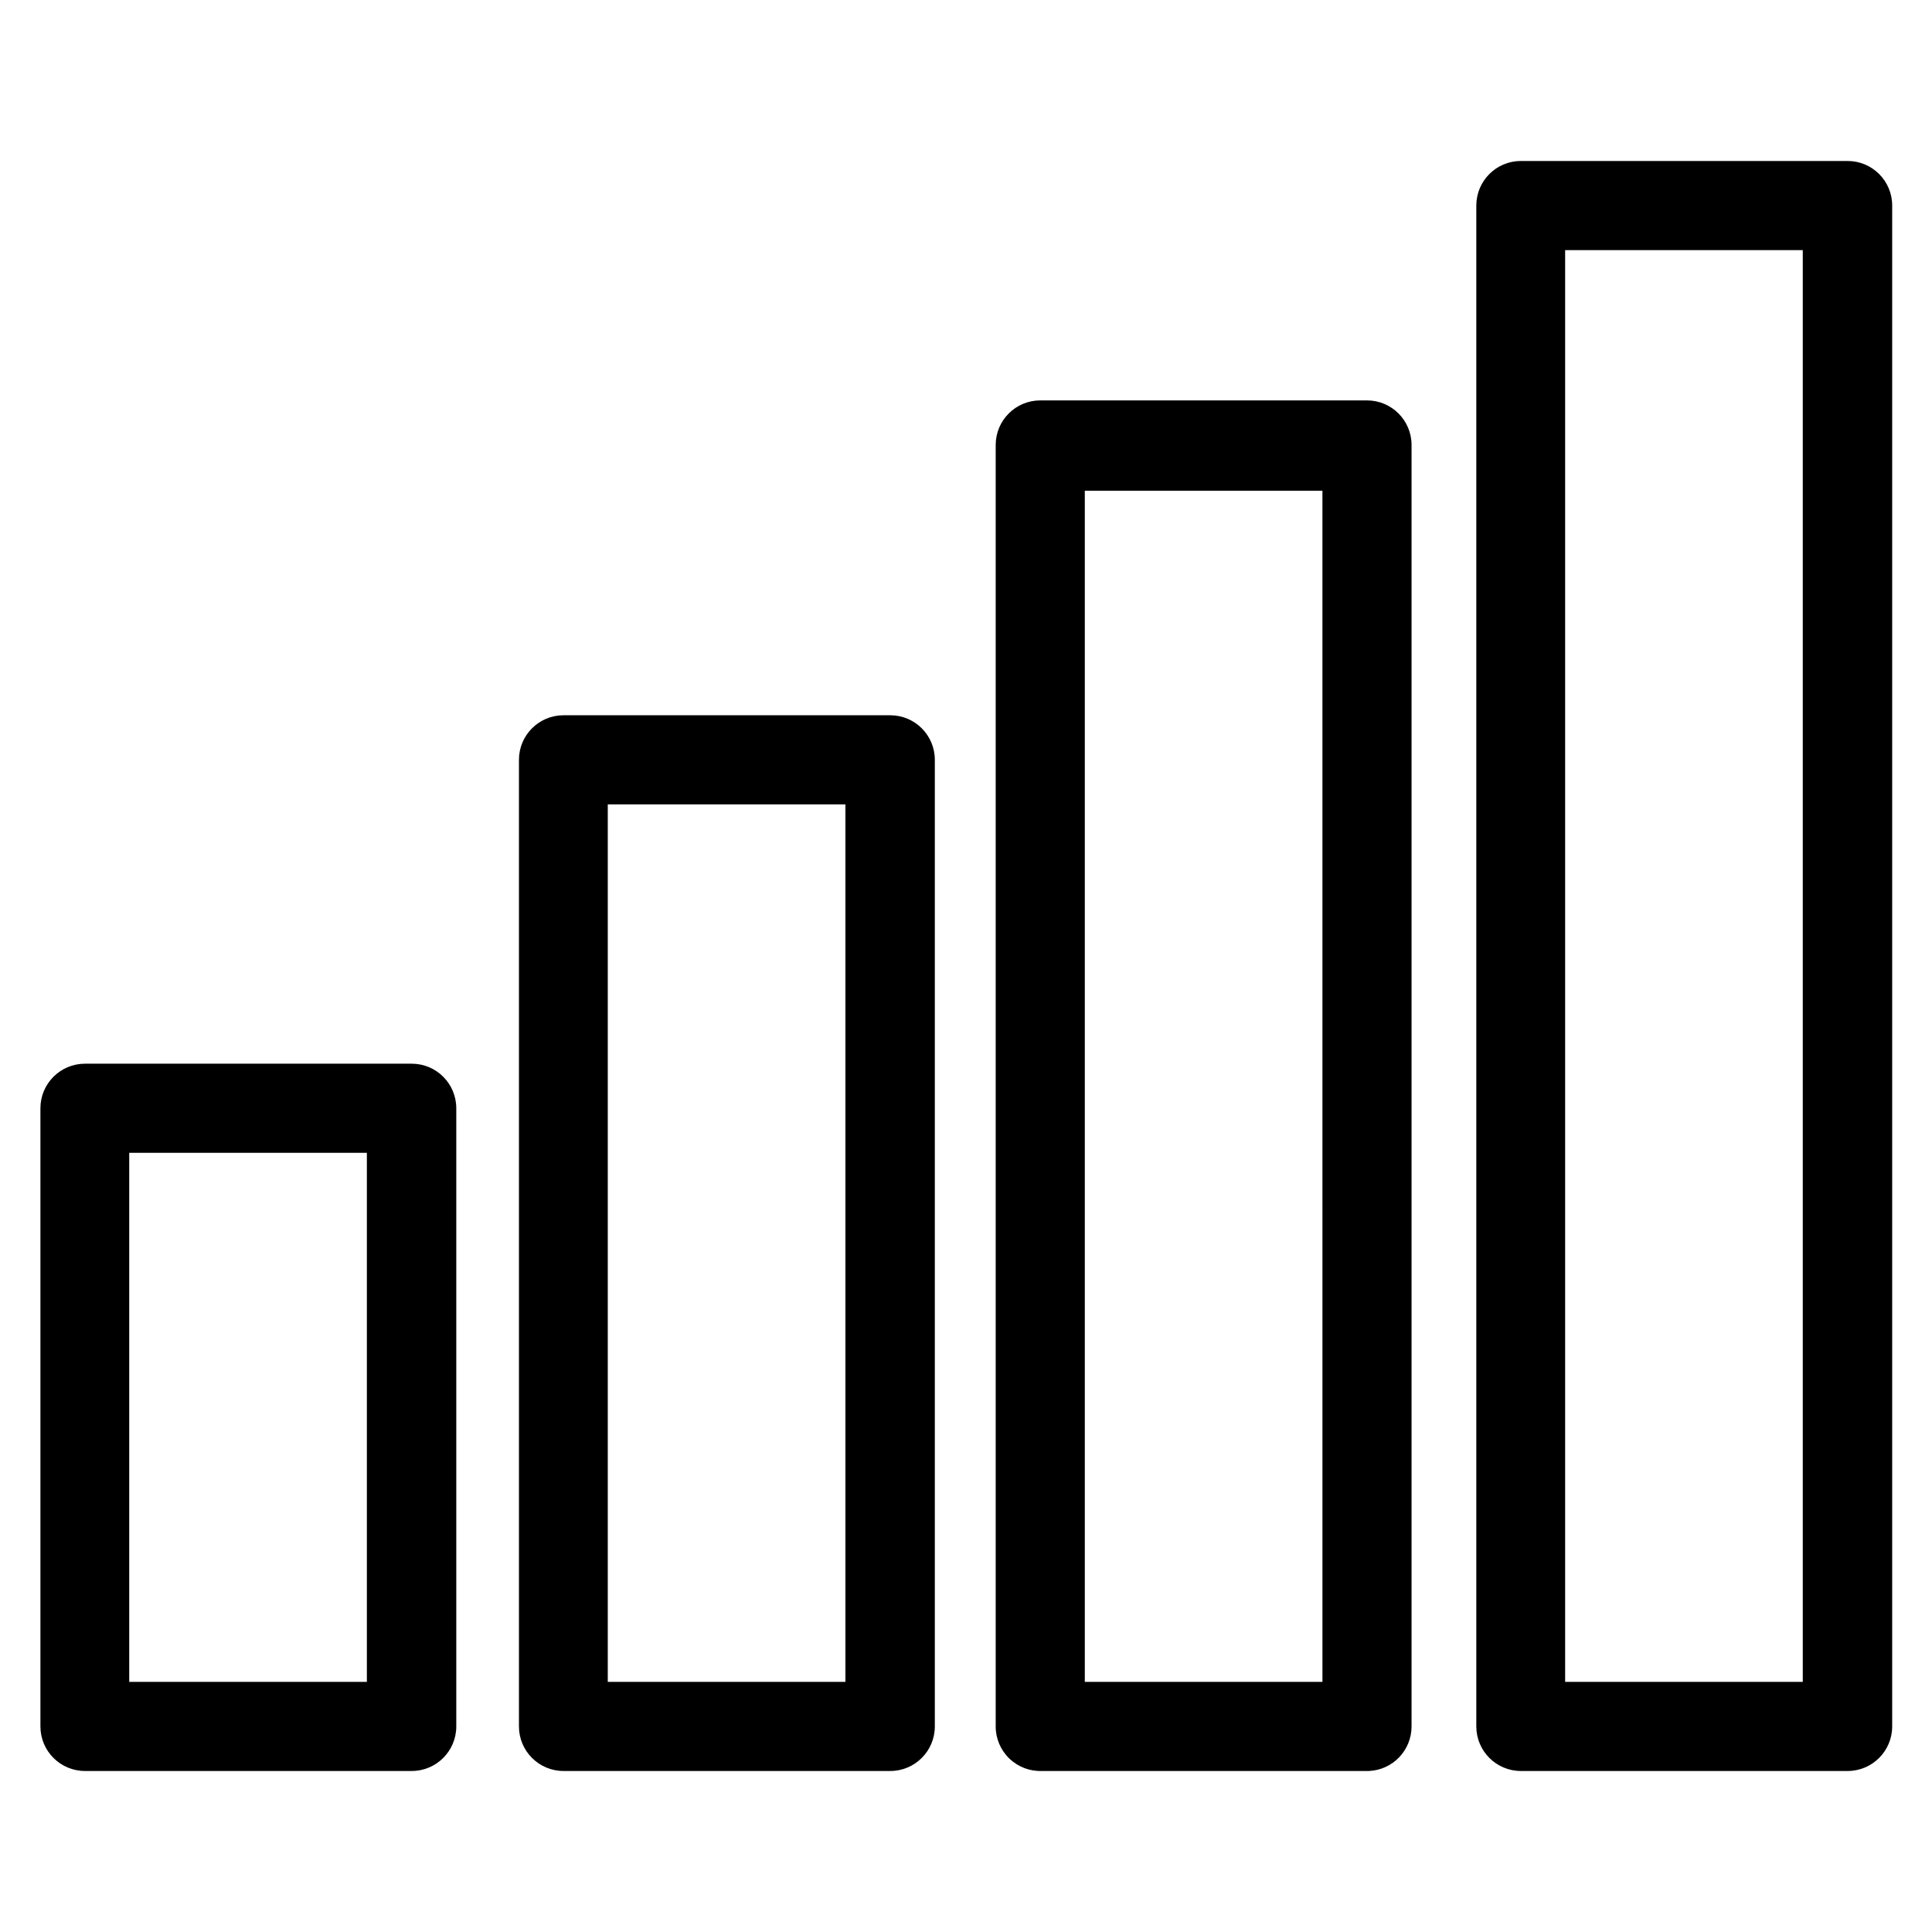
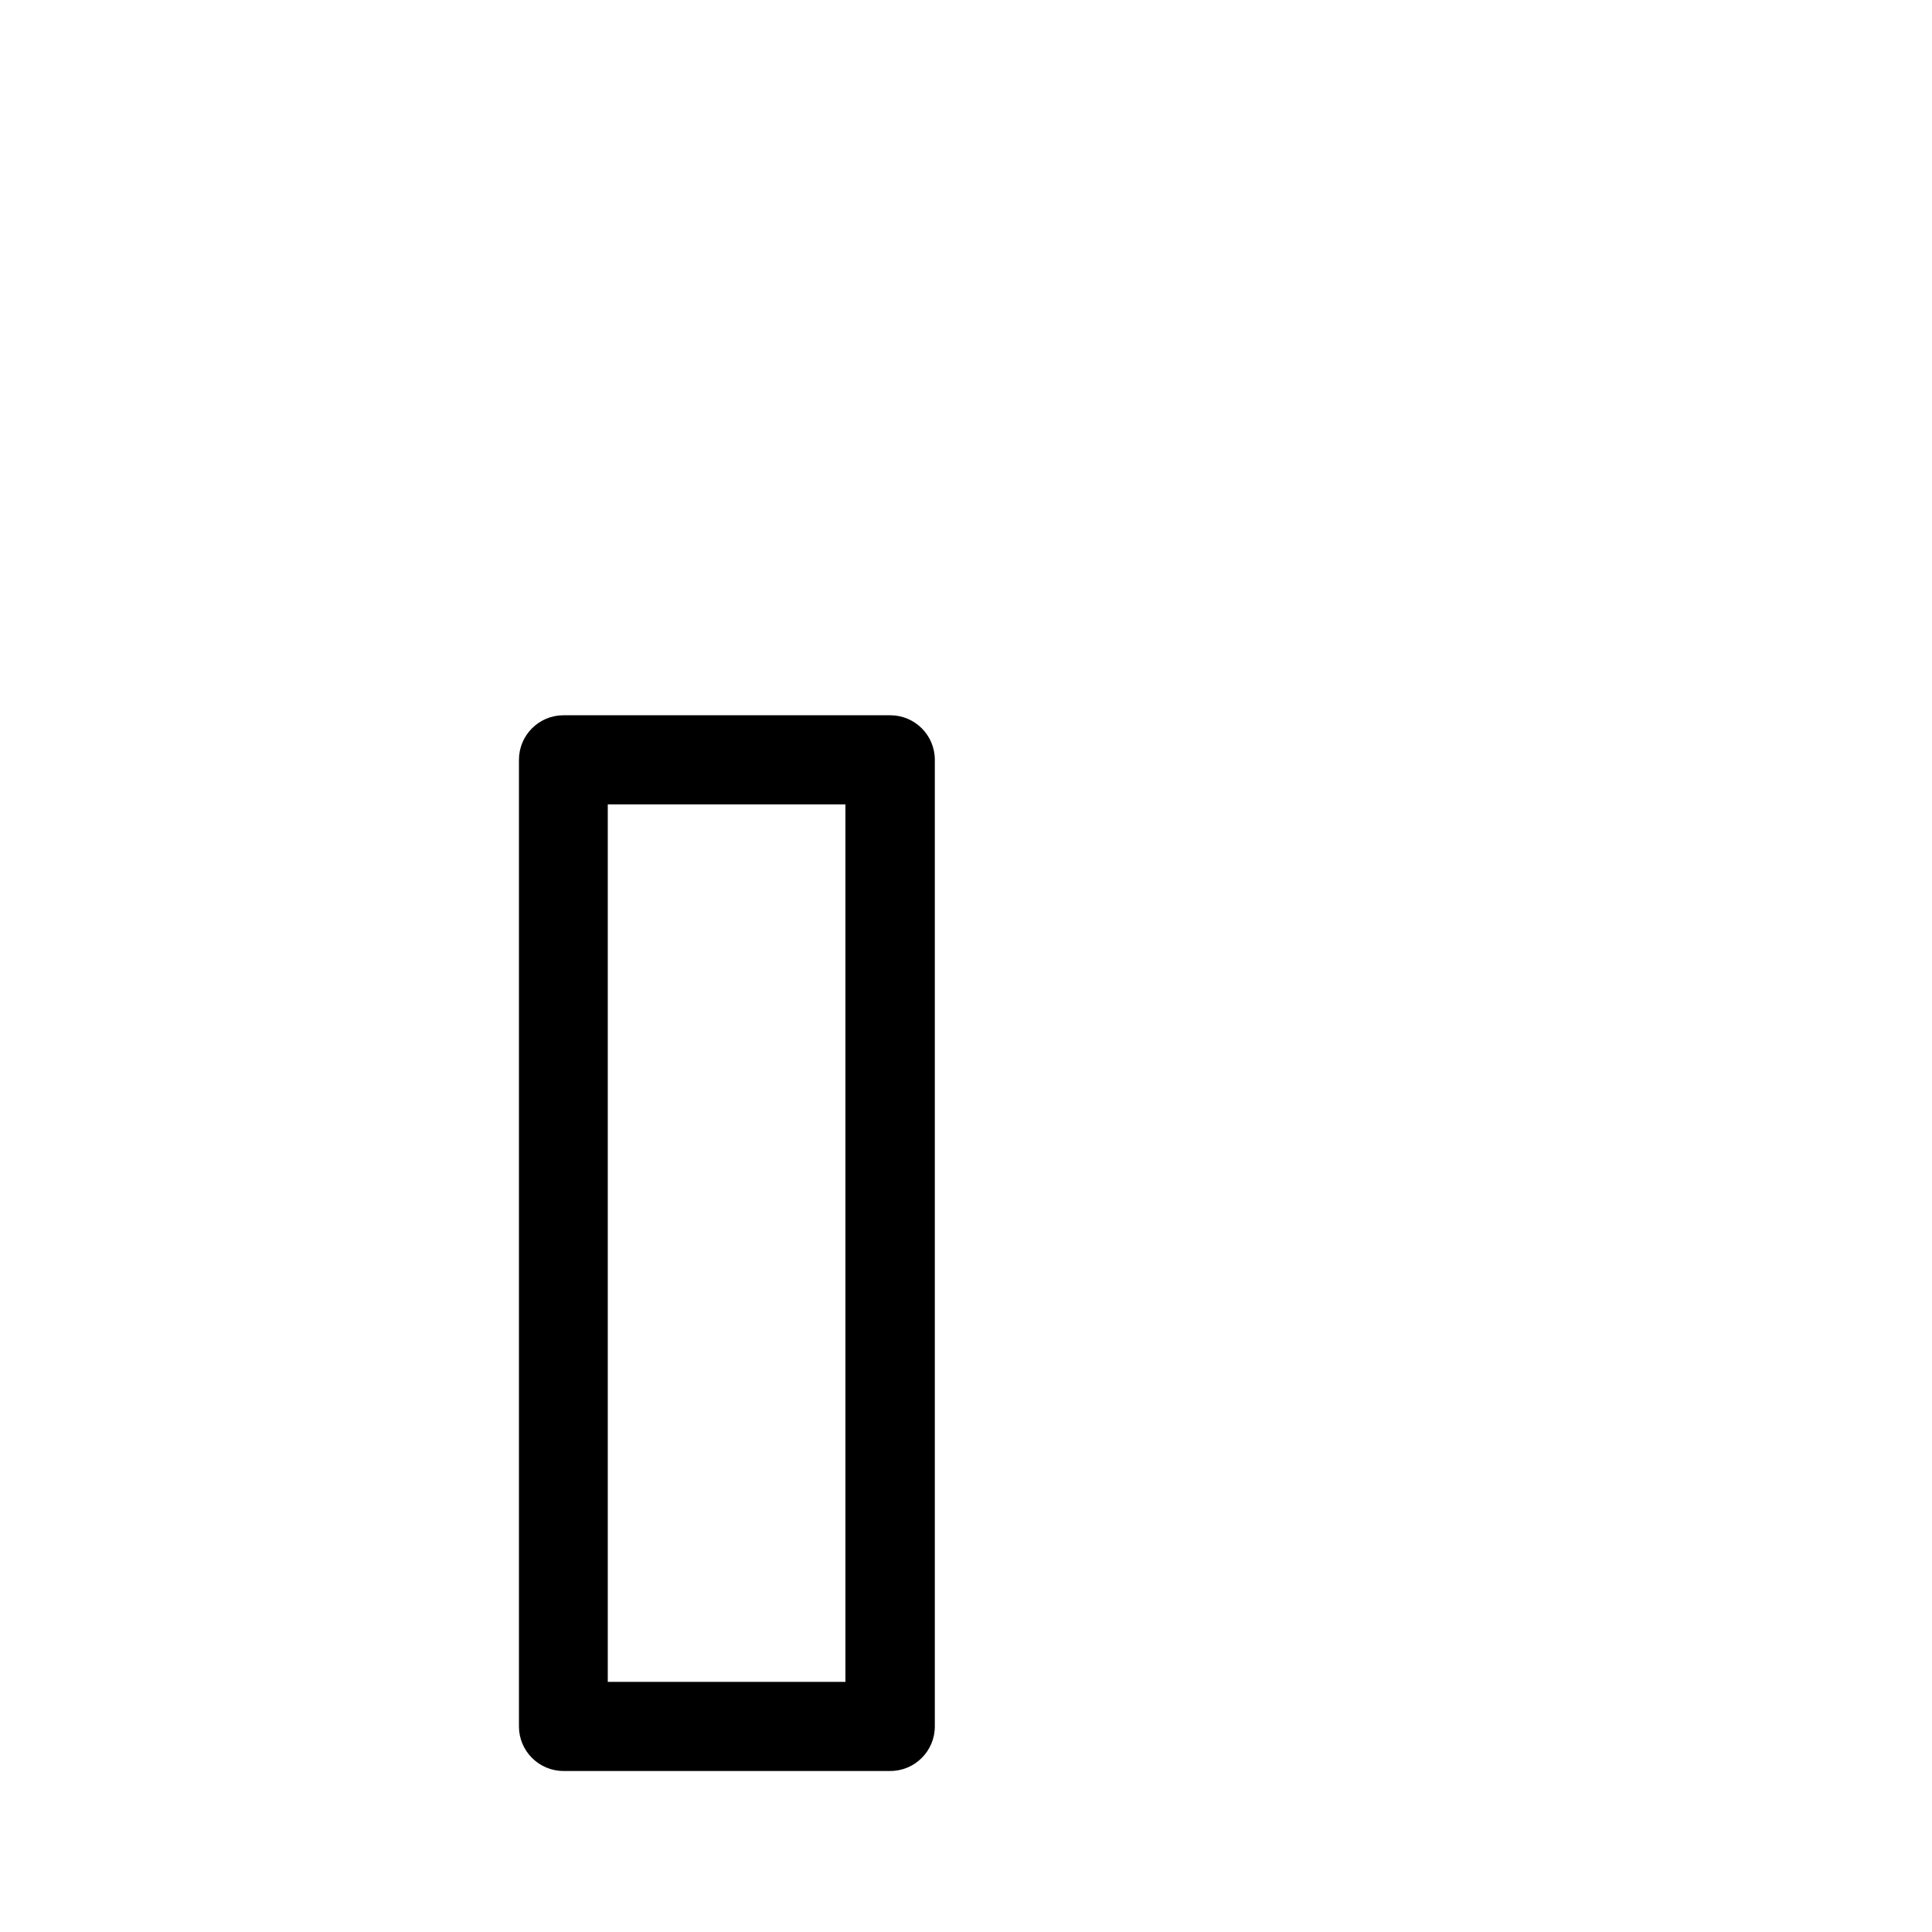
<svg xmlns="http://www.w3.org/2000/svg" fill="#000000" width="800px" height="800px" version="1.1" viewBox="144 144 512 512">
  <g>
    <path d="m379.93 613.33h-86.594c-6.519 0-11.809-5.289-11.809-11.809v-256.16c0-6.523 5.289-11.809 11.809-11.809h86.594c6.519 0 11.809 5.285 11.809 11.809v256.16c0 6.519-5.289 11.809-11.809 11.809zm-74.863-23.617h62.977v-232.54h-62.977z" />
-     <path d="m253.11 613.33h-86.594 0.004c-6.523 0-11.809-5.289-11.809-11.809v-163.82c0-6.523 5.285-11.809 11.809-11.809h86.594-0.004c6.523 0 11.809 5.285 11.809 11.809v163.82c0 6.519-5.285 11.809-11.809 11.809zm-74.863-23.617h62.977v-140.2h-62.977z" />
-     <path d="m506.74 613.33h-86.594 0.004c-3.215 0.125-6.34-1.059-8.656-3.289-2.32-2.227-3.629-5.305-3.625-8.52v-339.6c0-6.519 5.285-11.809 11.809-11.809h86.594-0.004c6.523 0 11.809 5.289 11.809 11.809v339.6c0.004 6.34-5 11.555-11.336 11.809zm-75.254-23.617h62.977l-0.004-315.67h-62.973z" />
-     <path d="m633.64 613.33h-86.594c-6.519 0-11.809-5.289-11.809-11.809v-403.05c0-6.523 5.289-11.809 11.809-11.809h86.594c6.519 0 11.809 5.285 11.809 11.809v403.05c0 6.519-5.289 11.809-11.809 11.809zm-74.863-23.617h62.977v-379.43h-62.977z" />
  </g>
</svg>